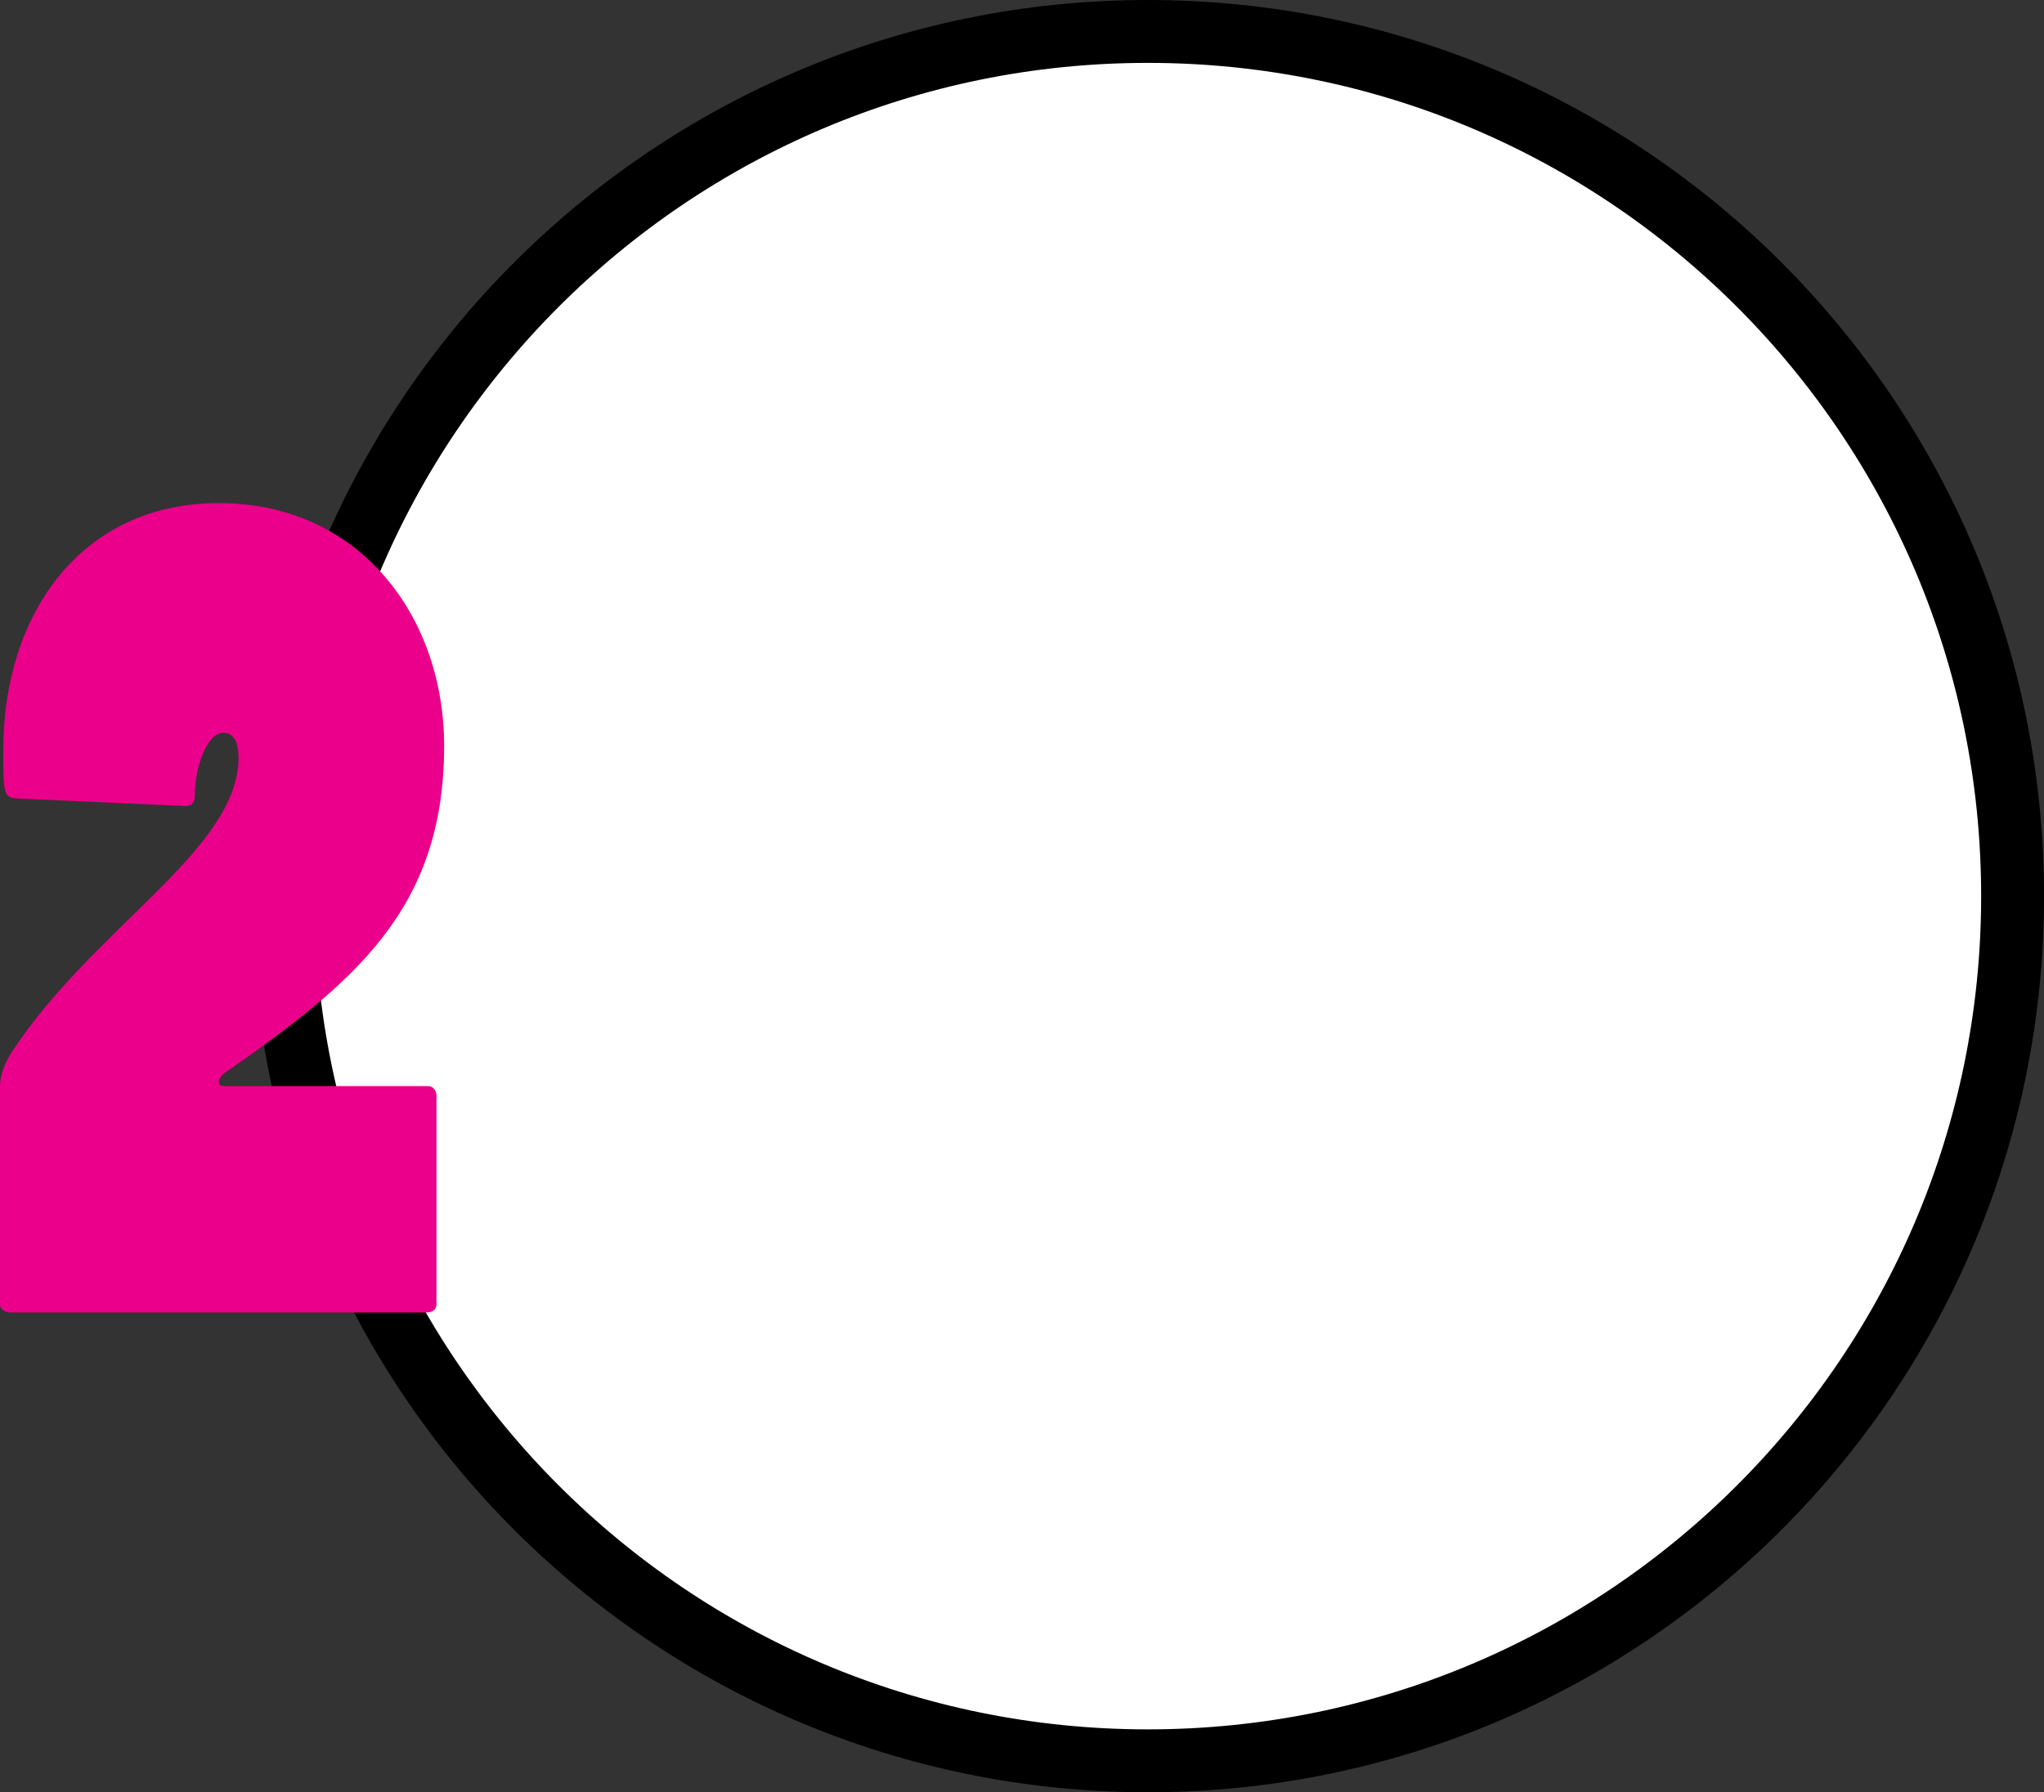
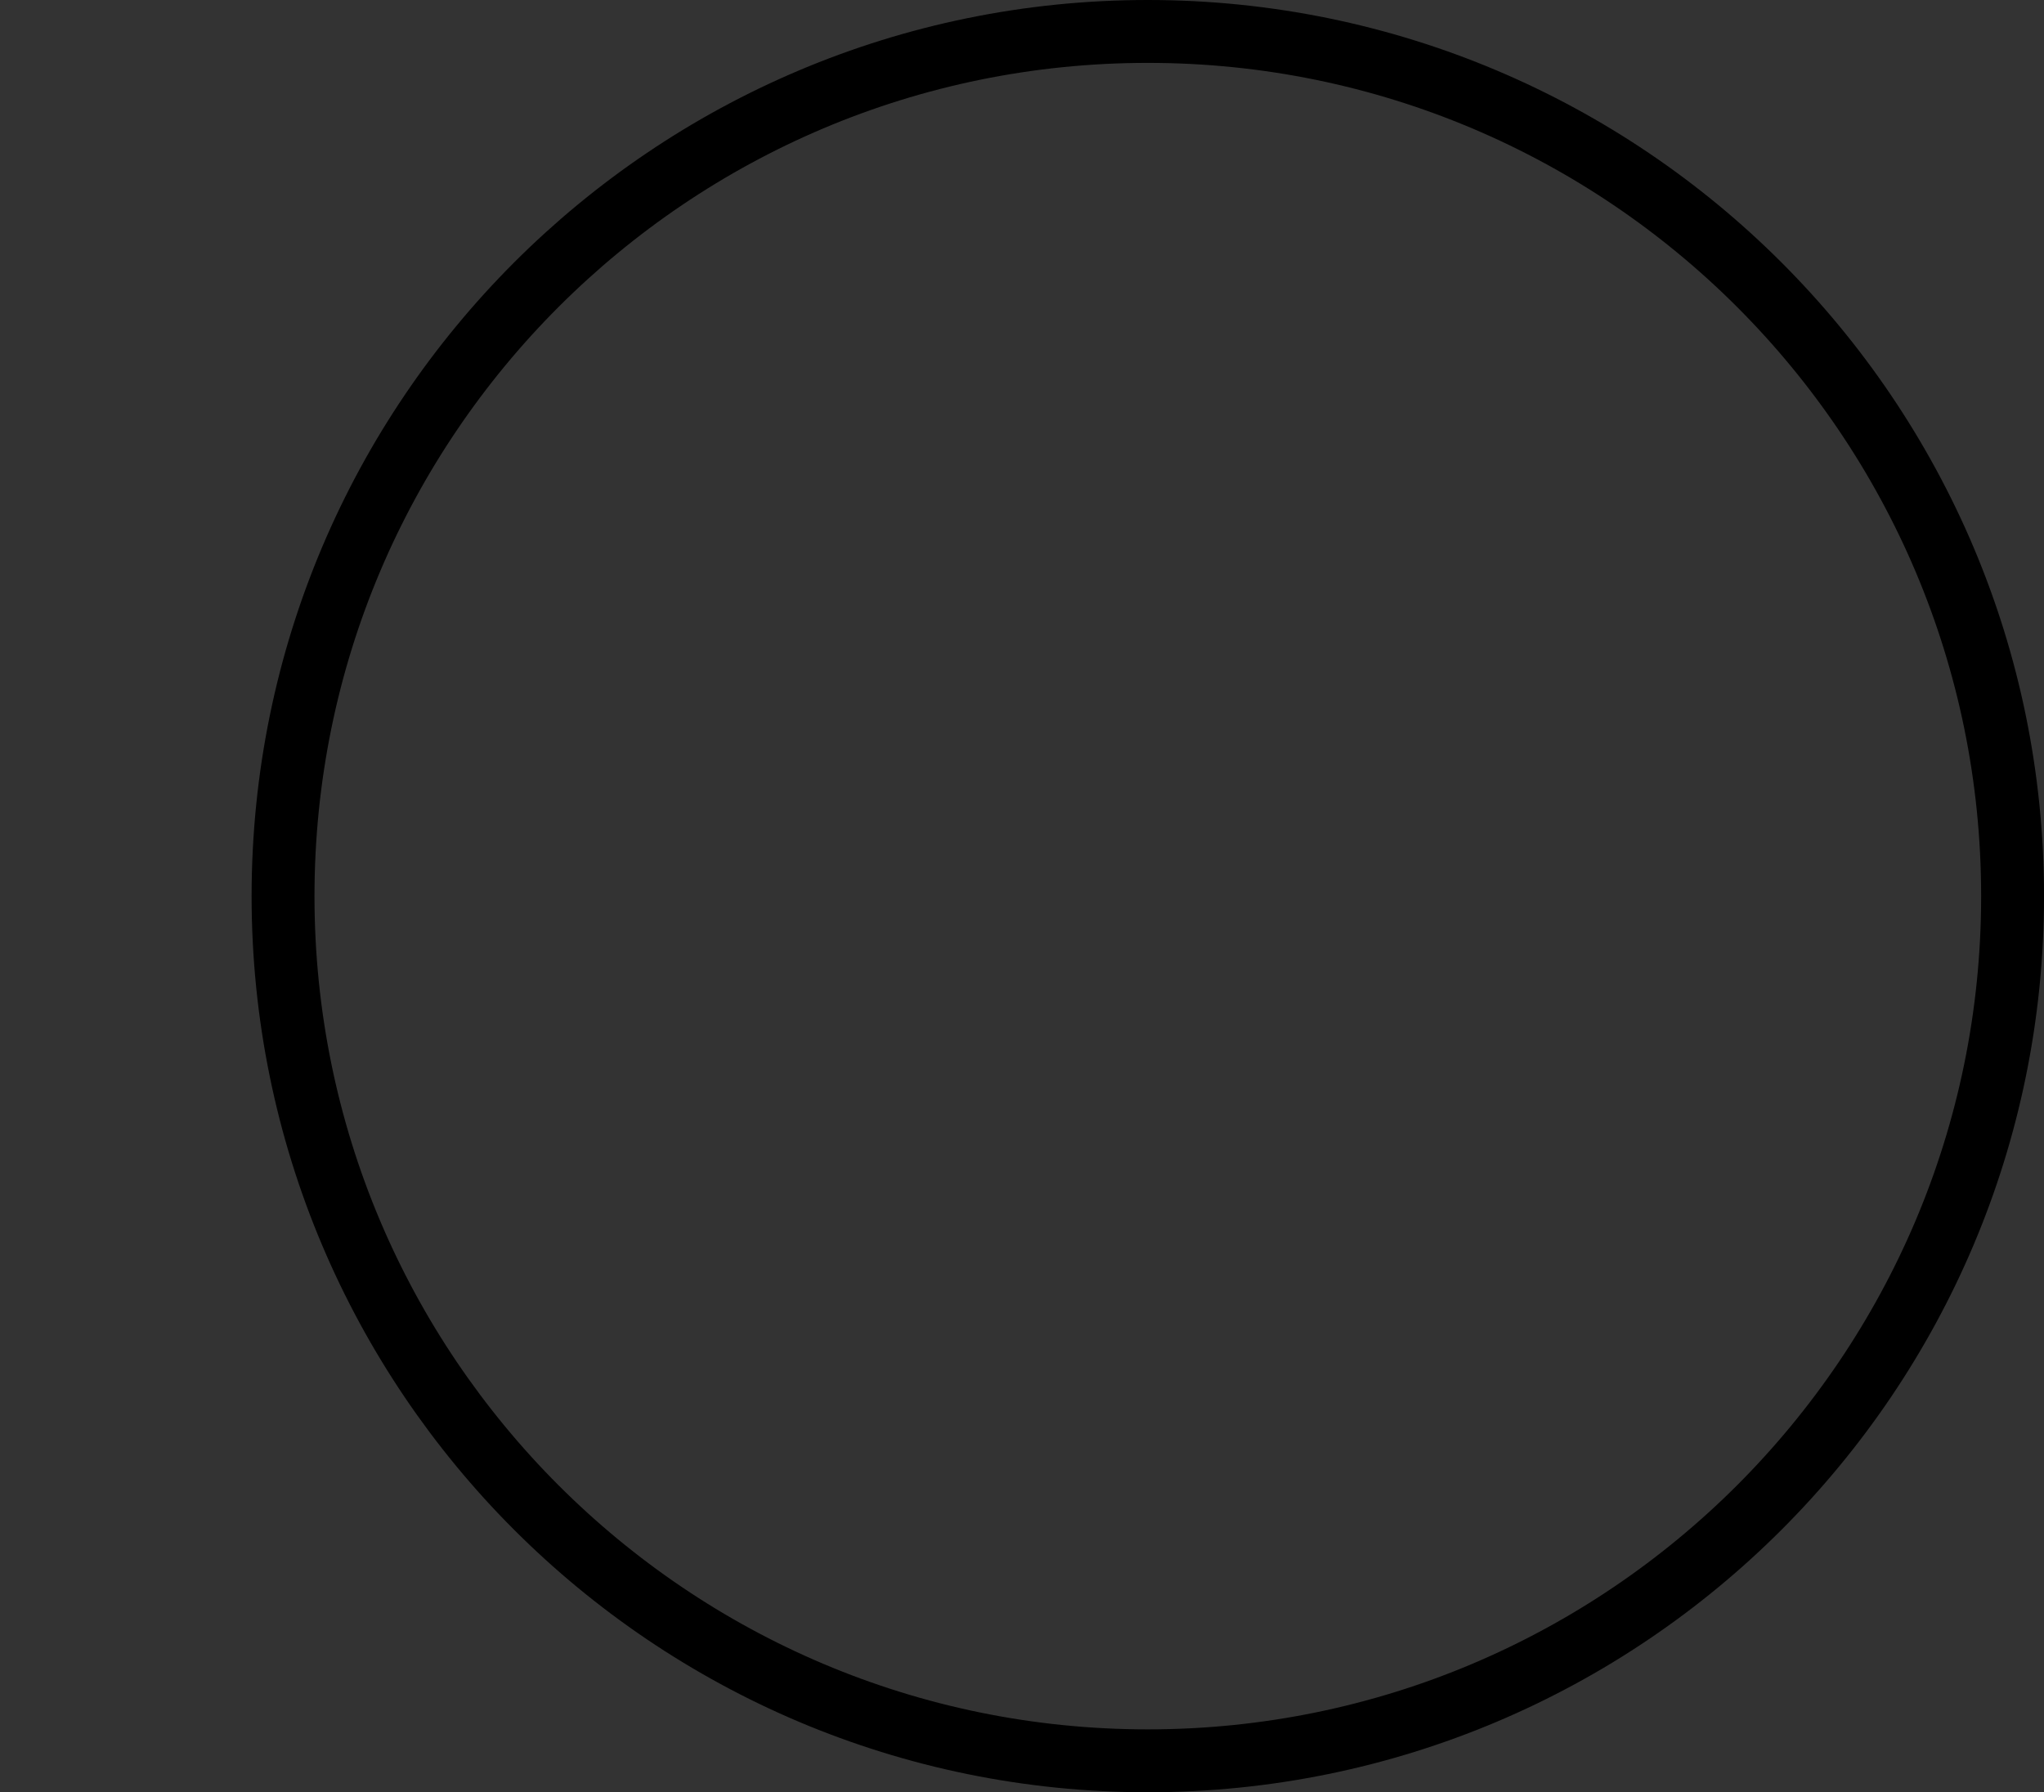
<svg xmlns="http://www.w3.org/2000/svg" width="65" height="57" viewBox="0 0 65 57" fill="none">
  <rect x="0" y="0" width="65" height="57" fill="#333333" stroke="none" />
-   <path fill-rule="evenodd" clip-rule="evenodd" d="M64.001 28.5C64.001 43.687 51.689 56 36.5 56C21.313 56 9.001 43.687 9.001 28.5C9.001 13.313 21.313 1 36.5 1C51.689 1 64.001 13.313 64.001 28.5Z" fill="white" />
  <path d="M64.001 28.5C64.001 43.687 51.689 56 36.5 56C21.313 56 9.001 43.687 9.001 28.5C9.001 13.313 21.313 1 36.5 1C51.689 1 64.001 13.313 64.001 28.5" stroke="black" stroke-width="2" />
-   <path fill-rule="evenodd" clip-rule="evenodd" d="M13.603 34.541C13.777 34.541 13.881 34.681 13.881 34.854V41.464C13.881 41.638 13.777 41.742 13.534 41.742H0.315C0.175 41.742 0.001 41.638 0.001 41.499V34.541C0.001 34.263 0.106 33.88 0.349 33.498C2.923 29.532 7.584 27.027 7.584 24.105C7.584 23.618 7.446 23.306 7.098 23.306C6.611 23.306 6.194 24.314 6.194 25.357C6.194 25.531 6.054 25.636 5.916 25.636L0.523 25.393C0.106 25.357 0.106 25.219 0.106 23.827C0.106 19.583 2.54 16 6.958 16C11.446 16 14.124 19.618 14.124 23.723C14.124 28.94 11.238 31.271 7.098 34.158C7.029 34.229 6.958 34.333 6.958 34.402C6.958 34.507 7.029 34.541 7.167 34.541H13.603Z" fill="#EB008B" />
</svg>